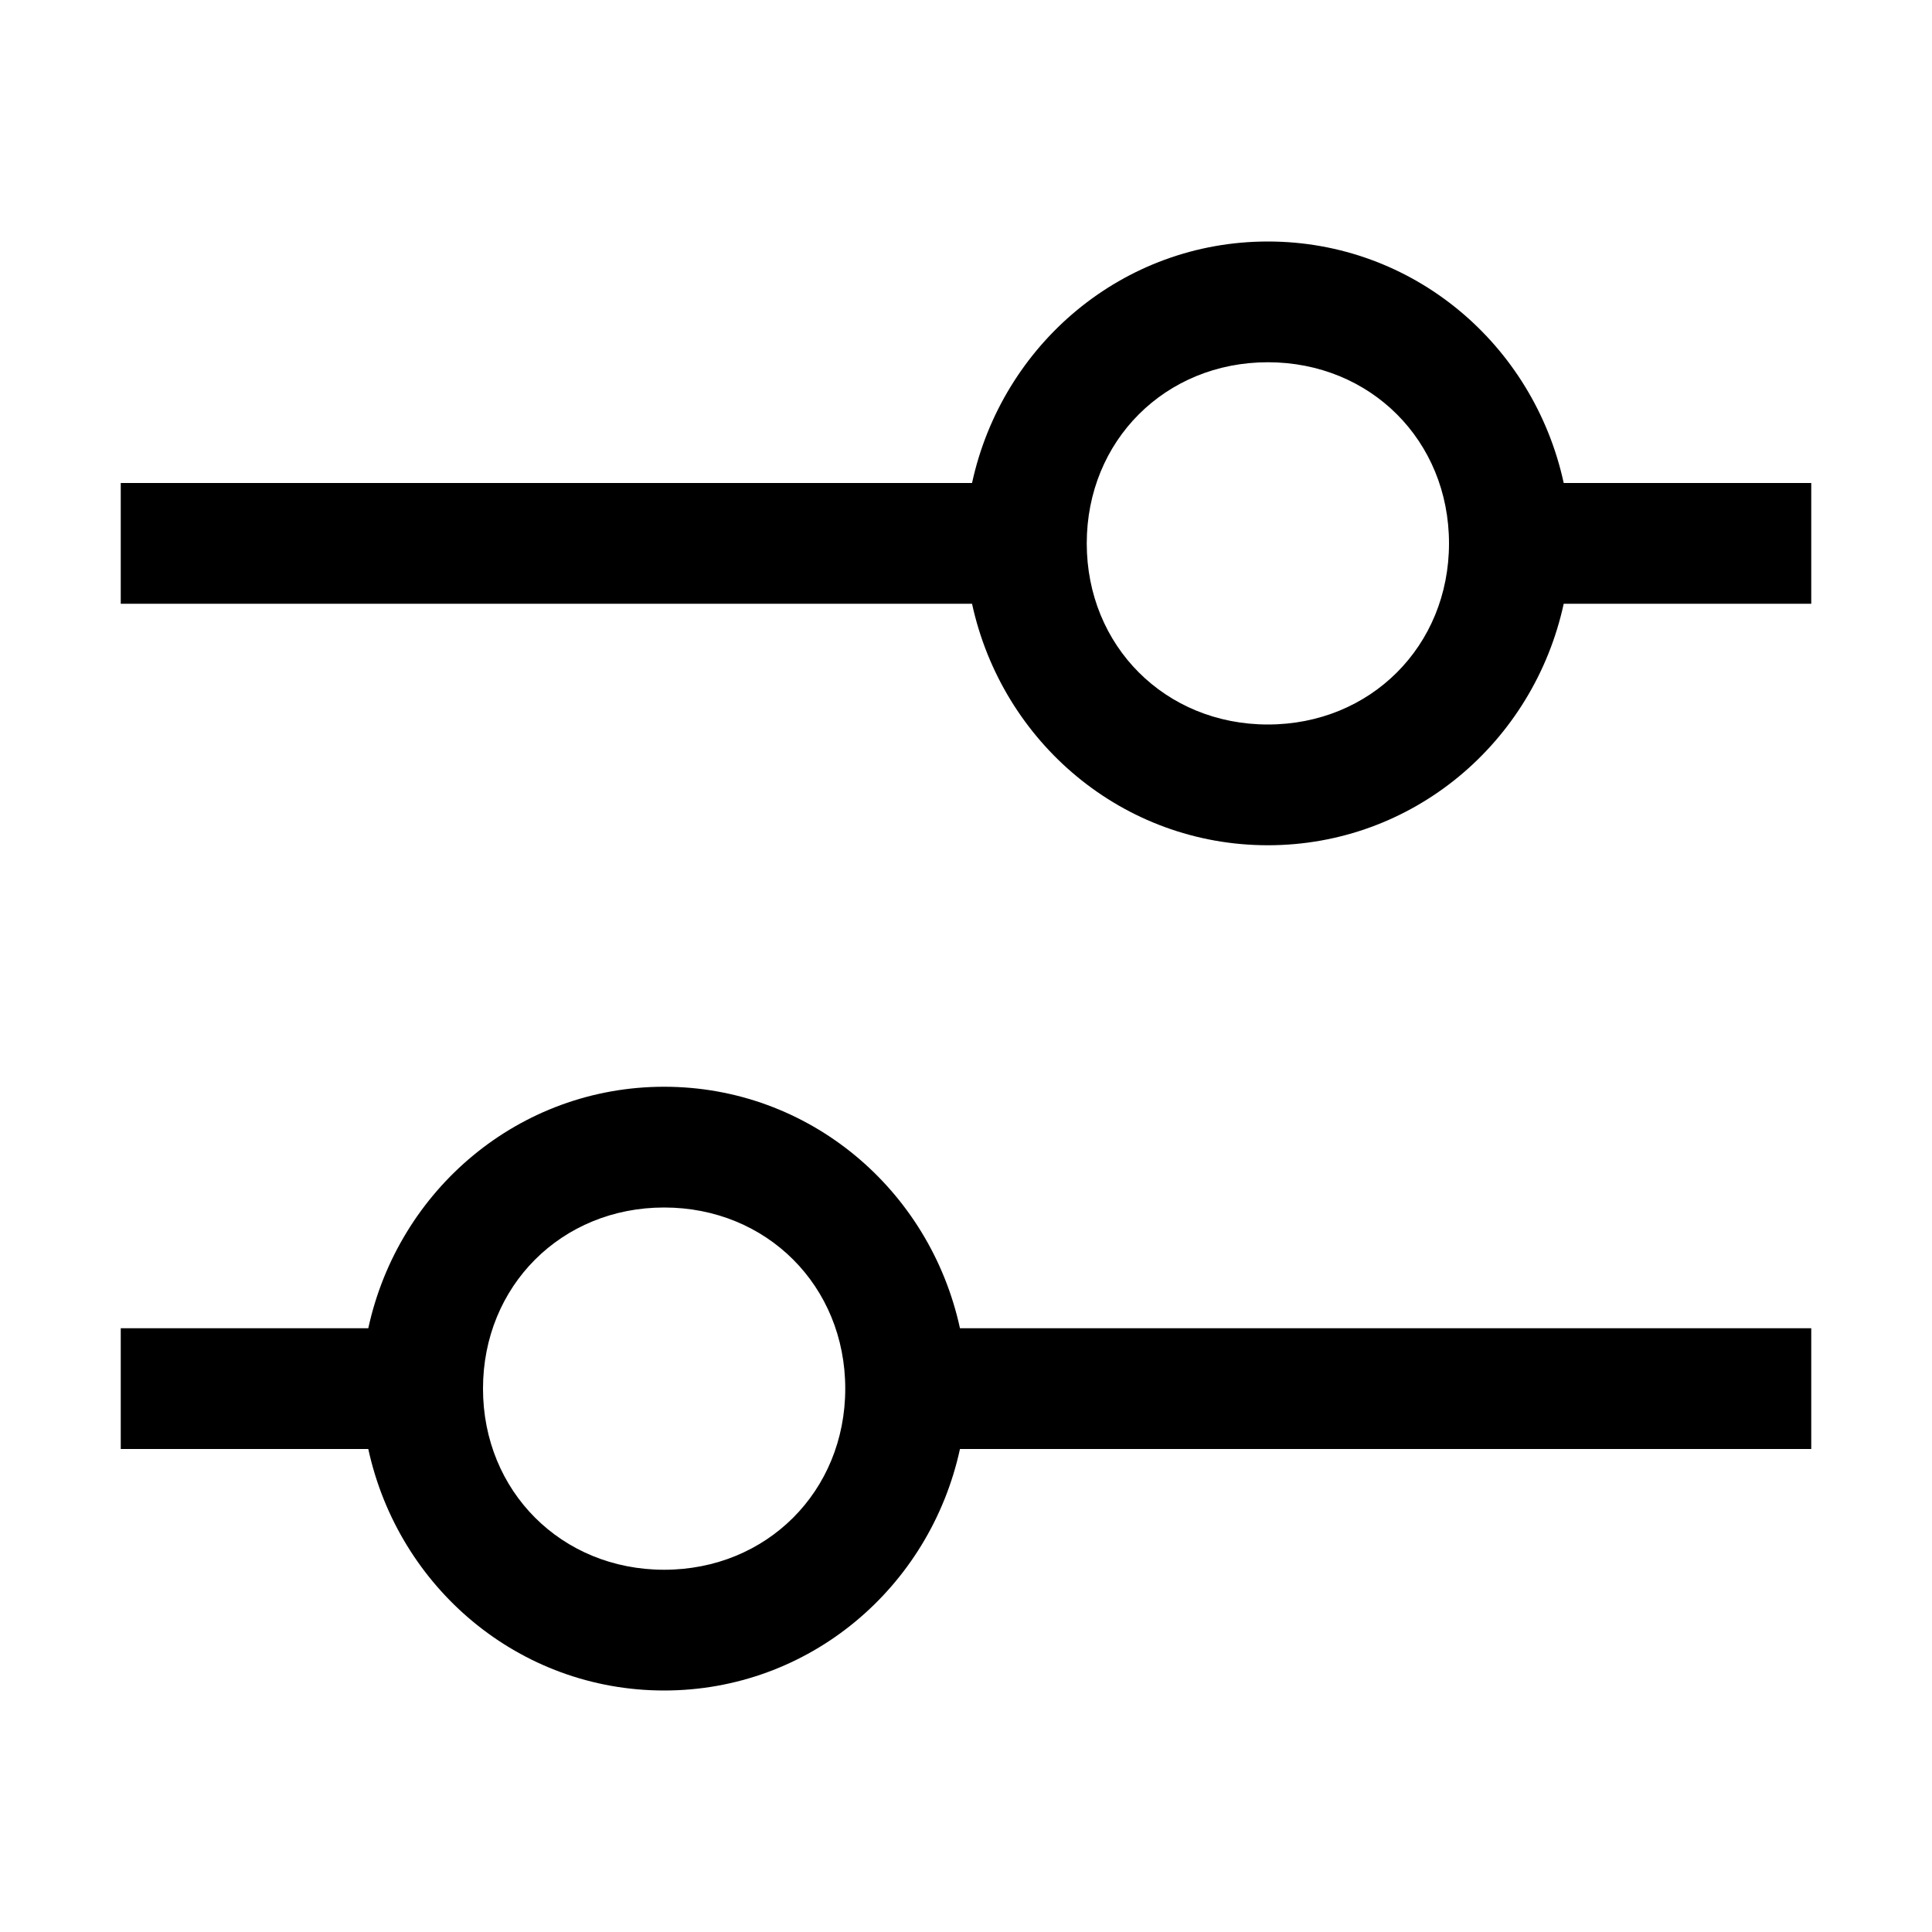
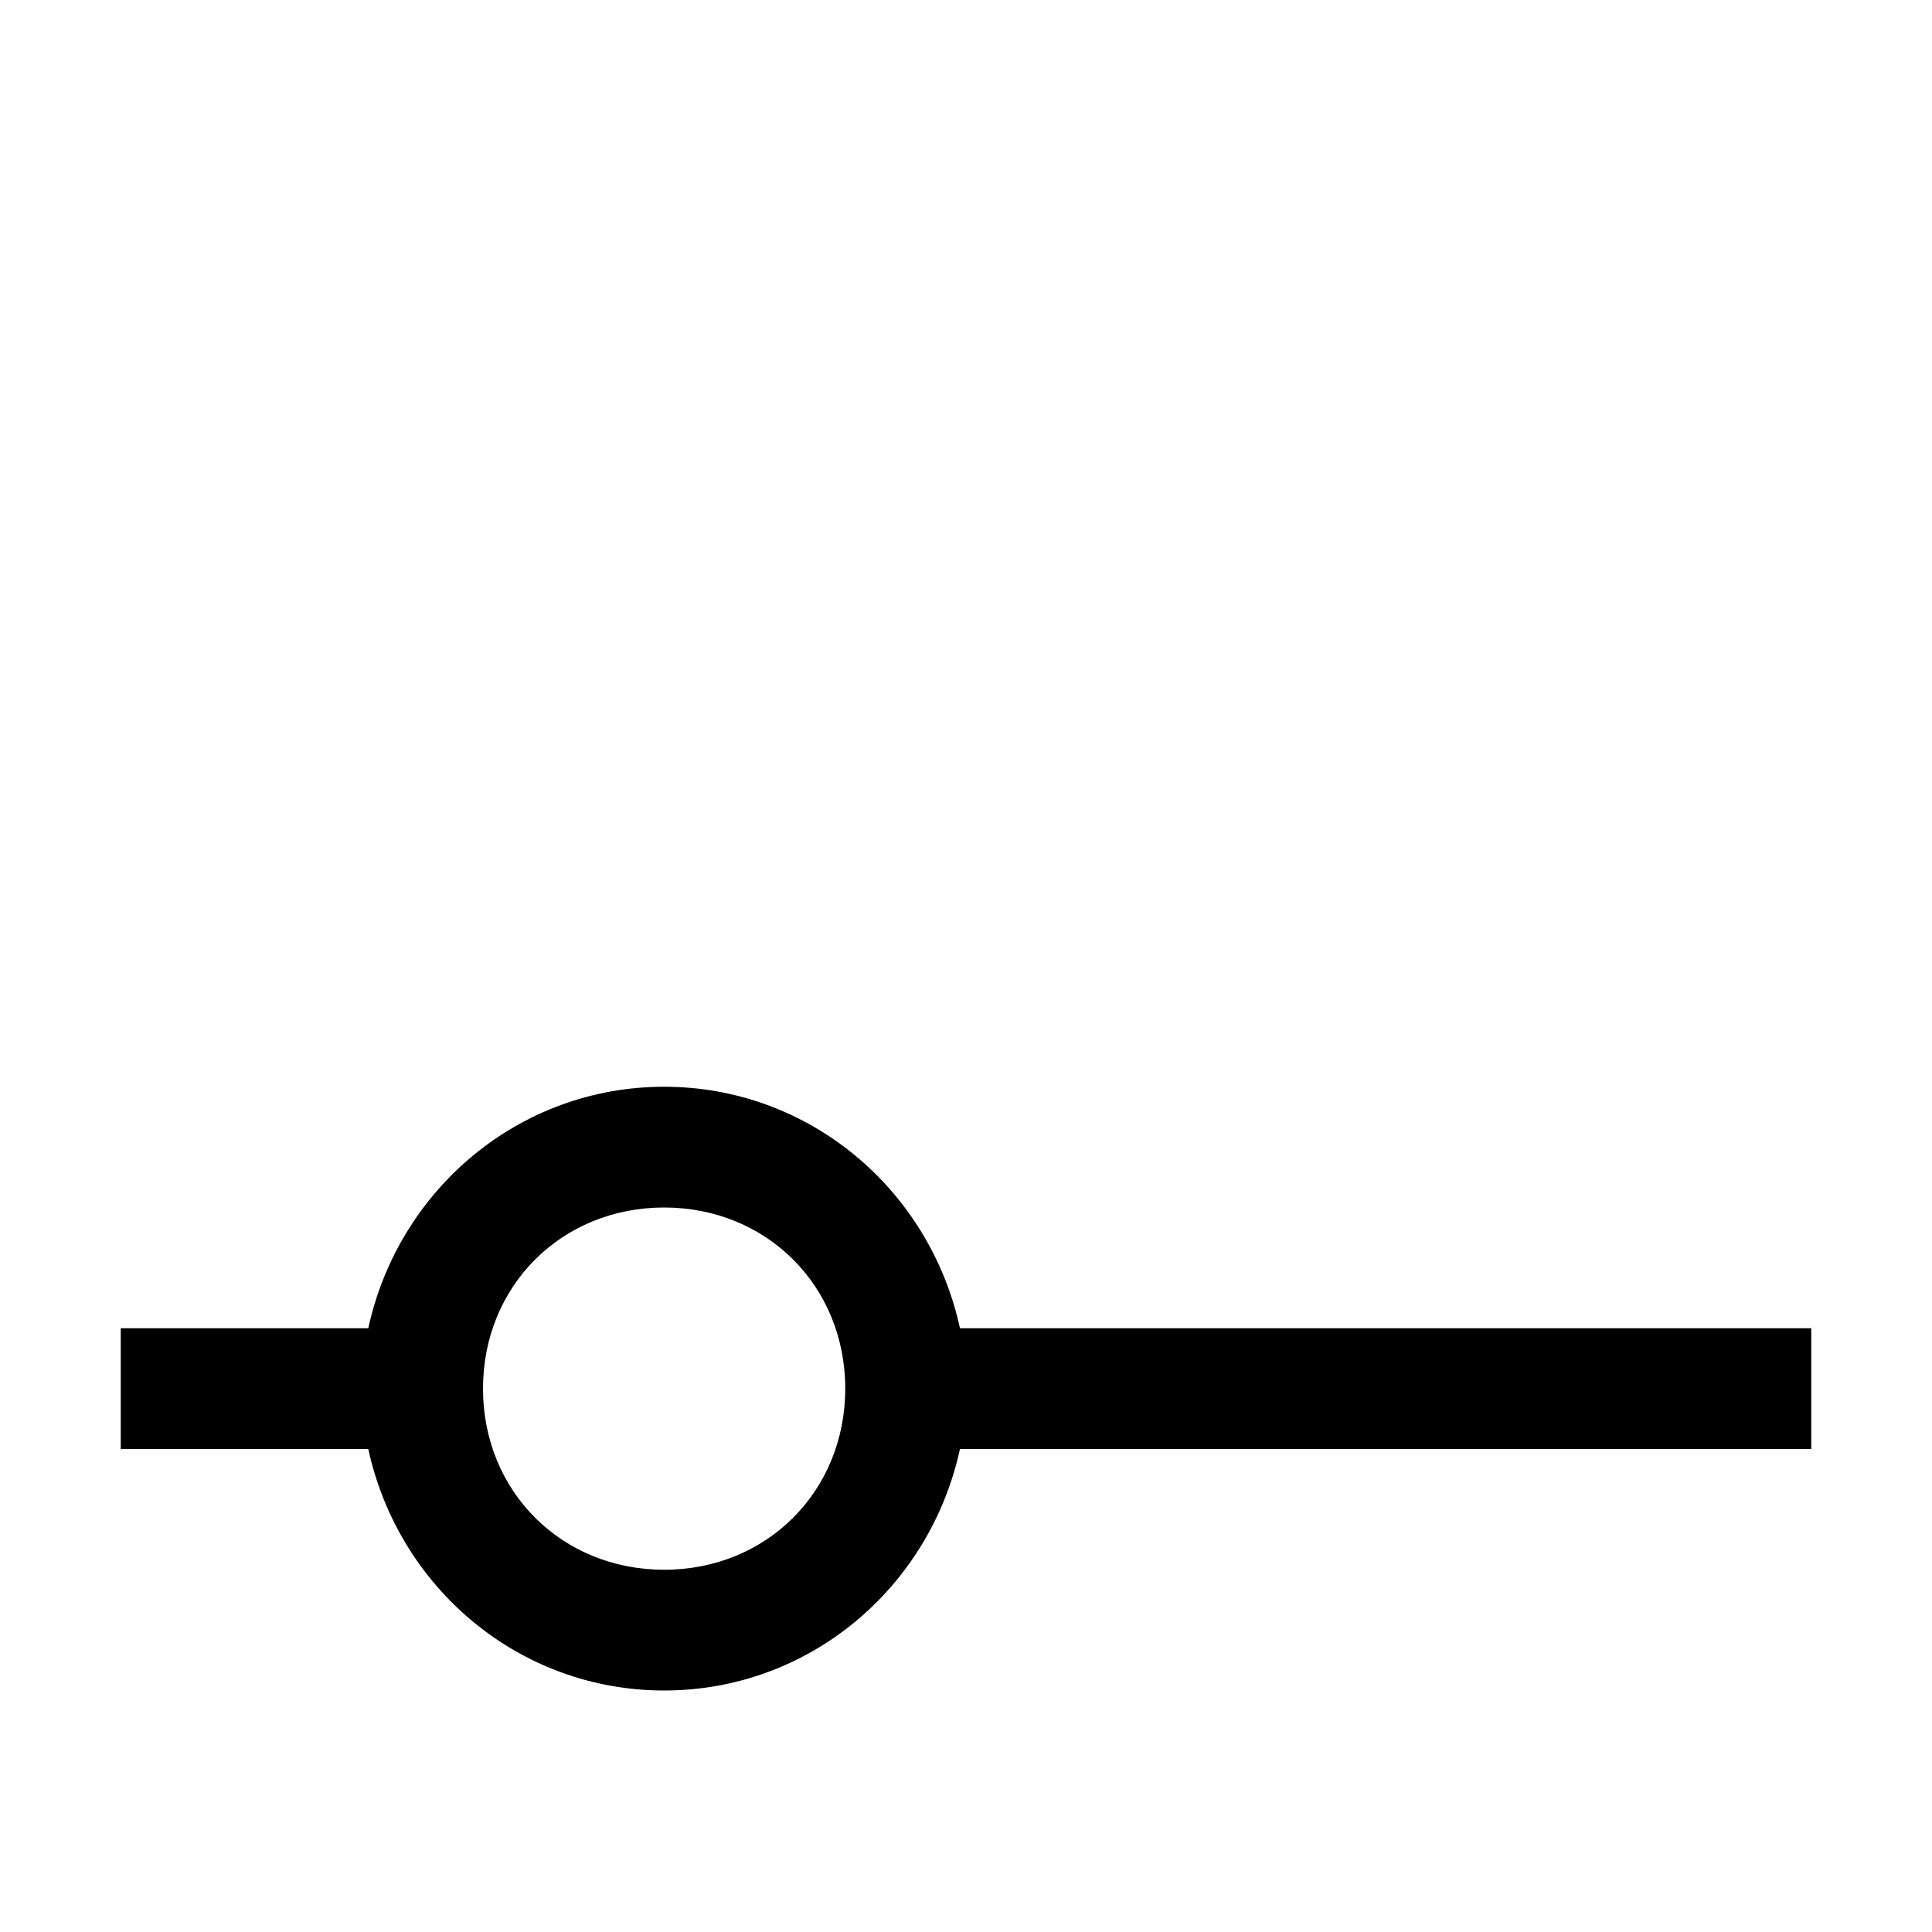
<svg xmlns="http://www.w3.org/2000/svg" fill="#000000" version="1.1" id="icon" width="800px" height="800px" viewBox="0 0 32 32" xml:space="preserve">
  <style type="text/css">
	.st0{fill:none;}
</style>
  <title>settings--adjust</title>
-   <path d="M30,8h-4.1c-0.5-2.3-2.5-4-4.9-4s-4.4,1.7-4.9,4H2v2h14.1c0.5,2.3,2.5,4,4.9,4s4.4-1.7,4.9-4H30V8z M21,12c-1.7,0-3-1.3-3-3  s1.3-3,3-3s3,1.3,3,3S22.7,12,21,12z" />
  <path d="M2,24h4.1c0.5,2.3,2.5,4,4.9,4s4.4-1.7,4.9-4H30v-2H15.9c-0.5-2.3-2.5-4-4.9-4s-4.4,1.7-4.9,4H2V24z M11,20c1.7,0,3,1.3,3,3  s-1.3,3-3,3s-3-1.3-3-3S9.3,20,11,20z" />
  <rect id="_Transparent_Rectangle_" class="st0" width="32" height="32" />
</svg>